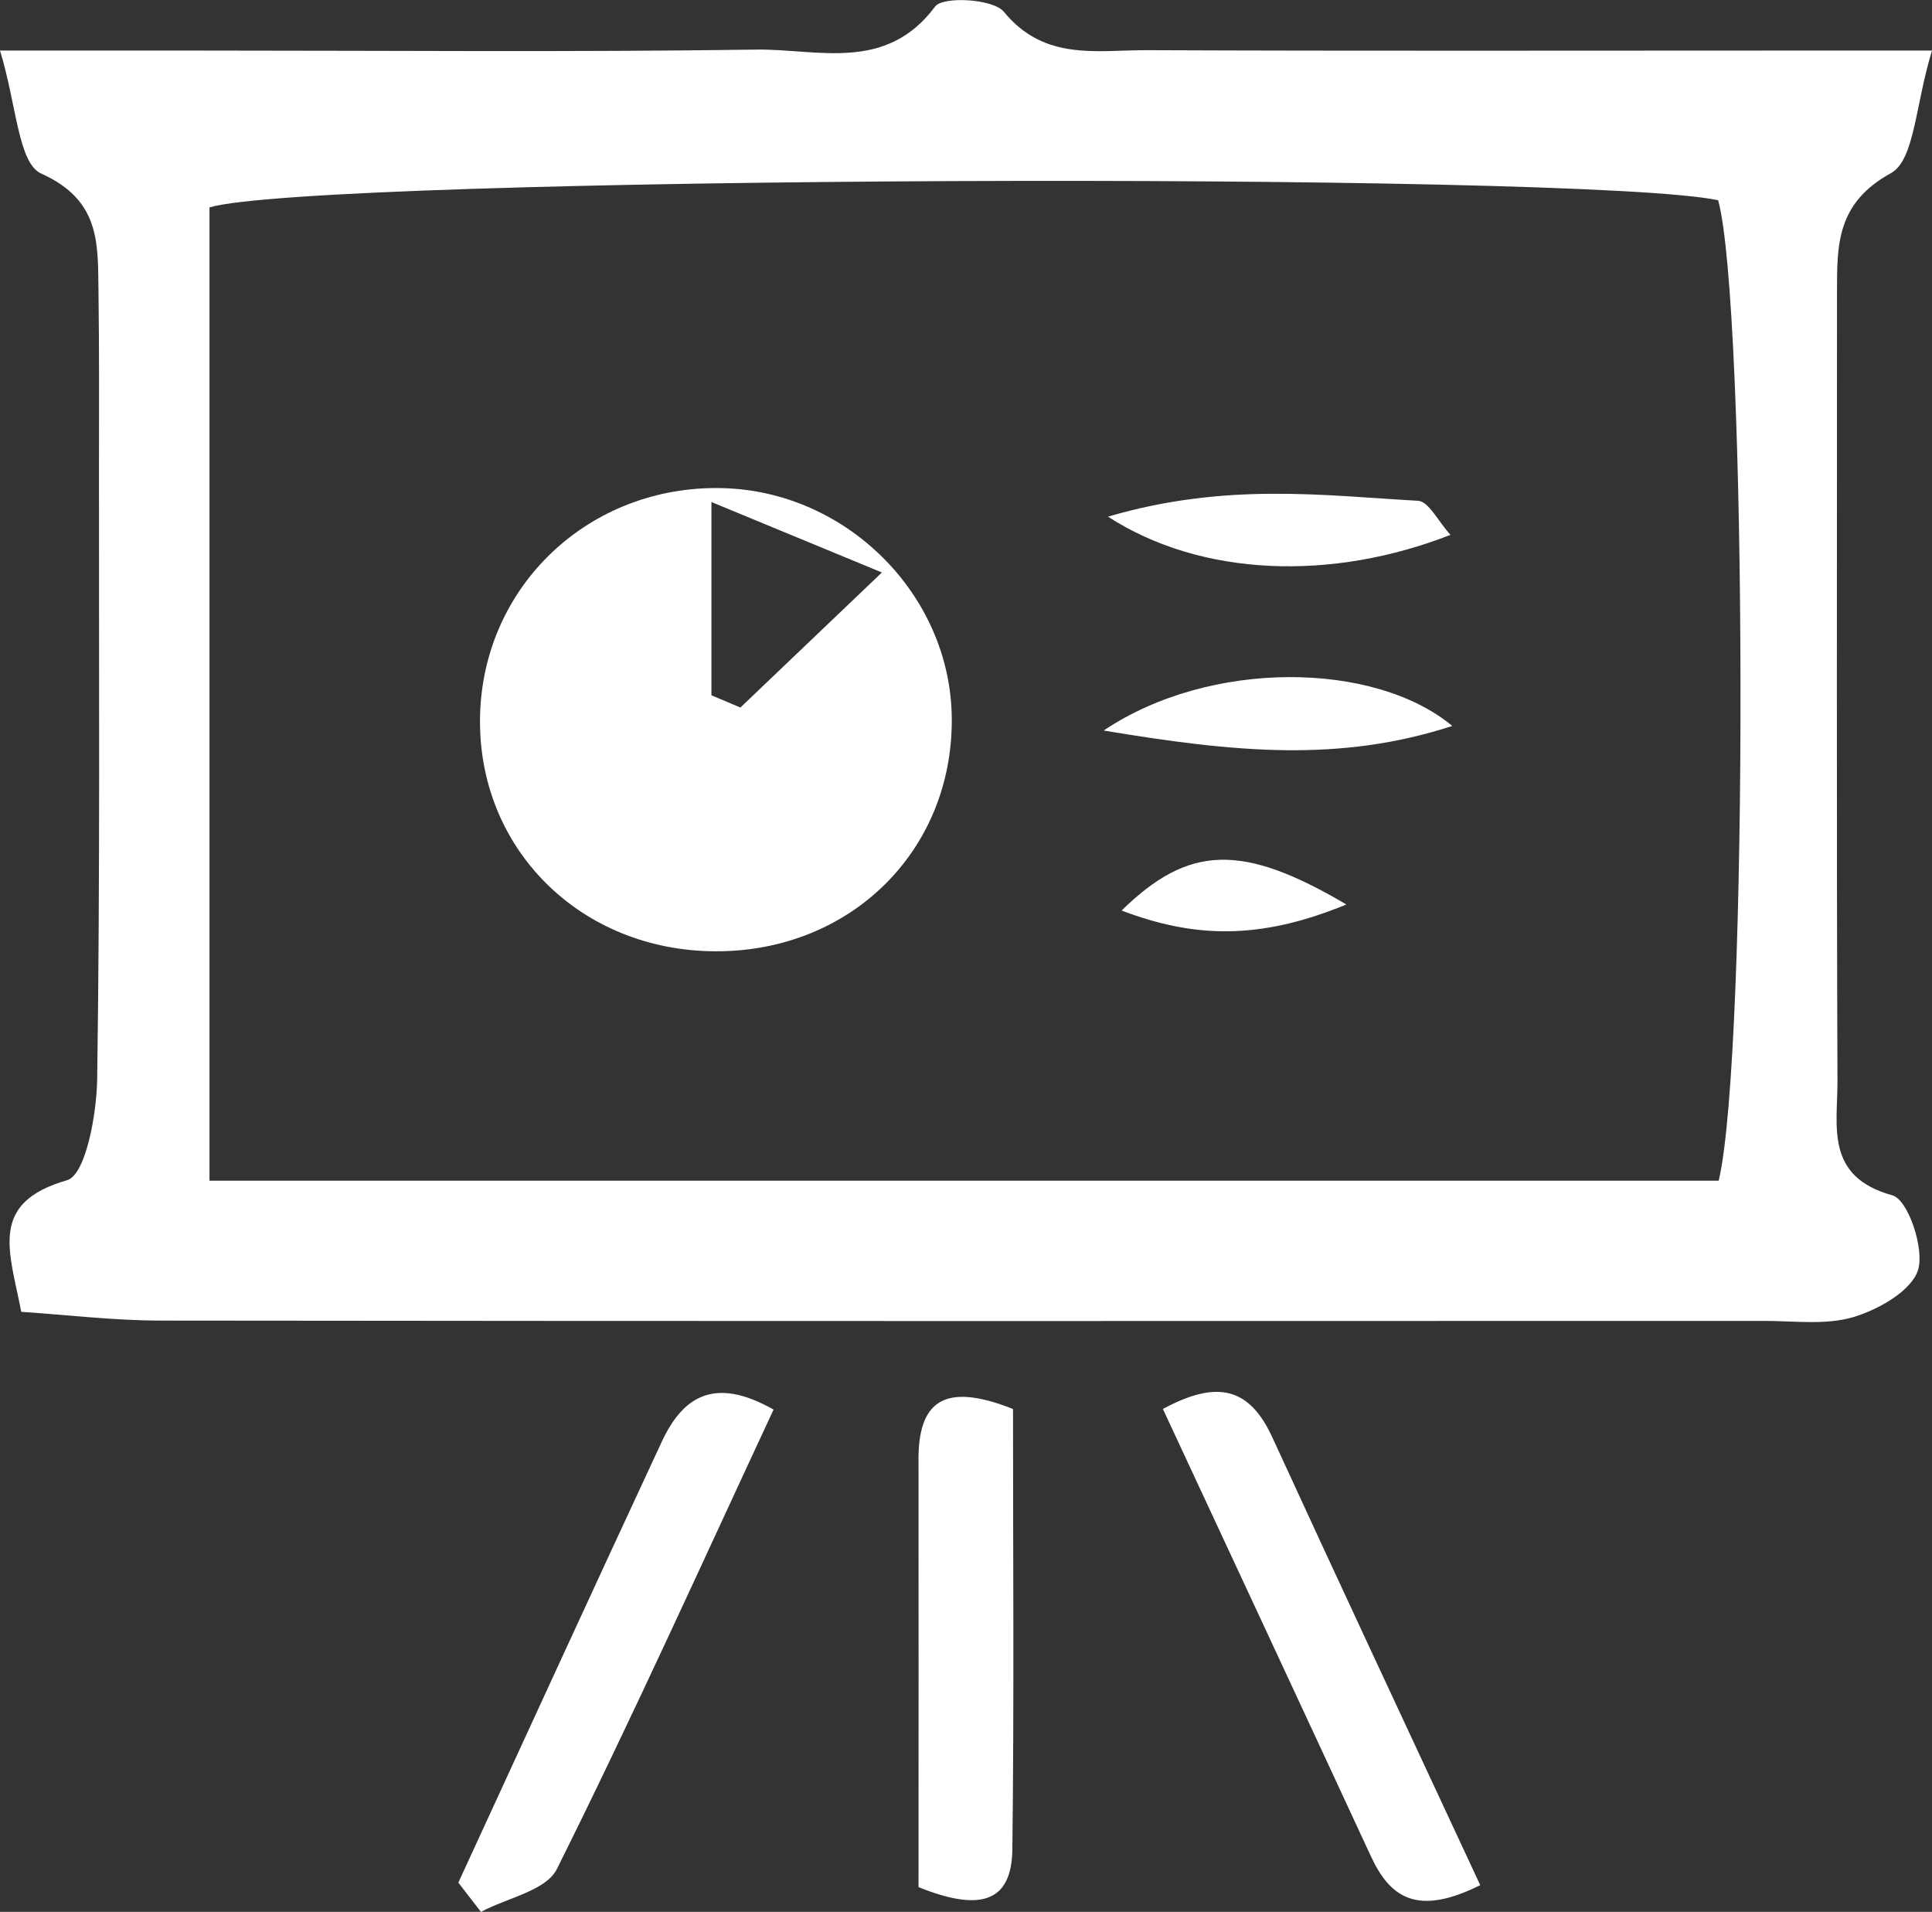
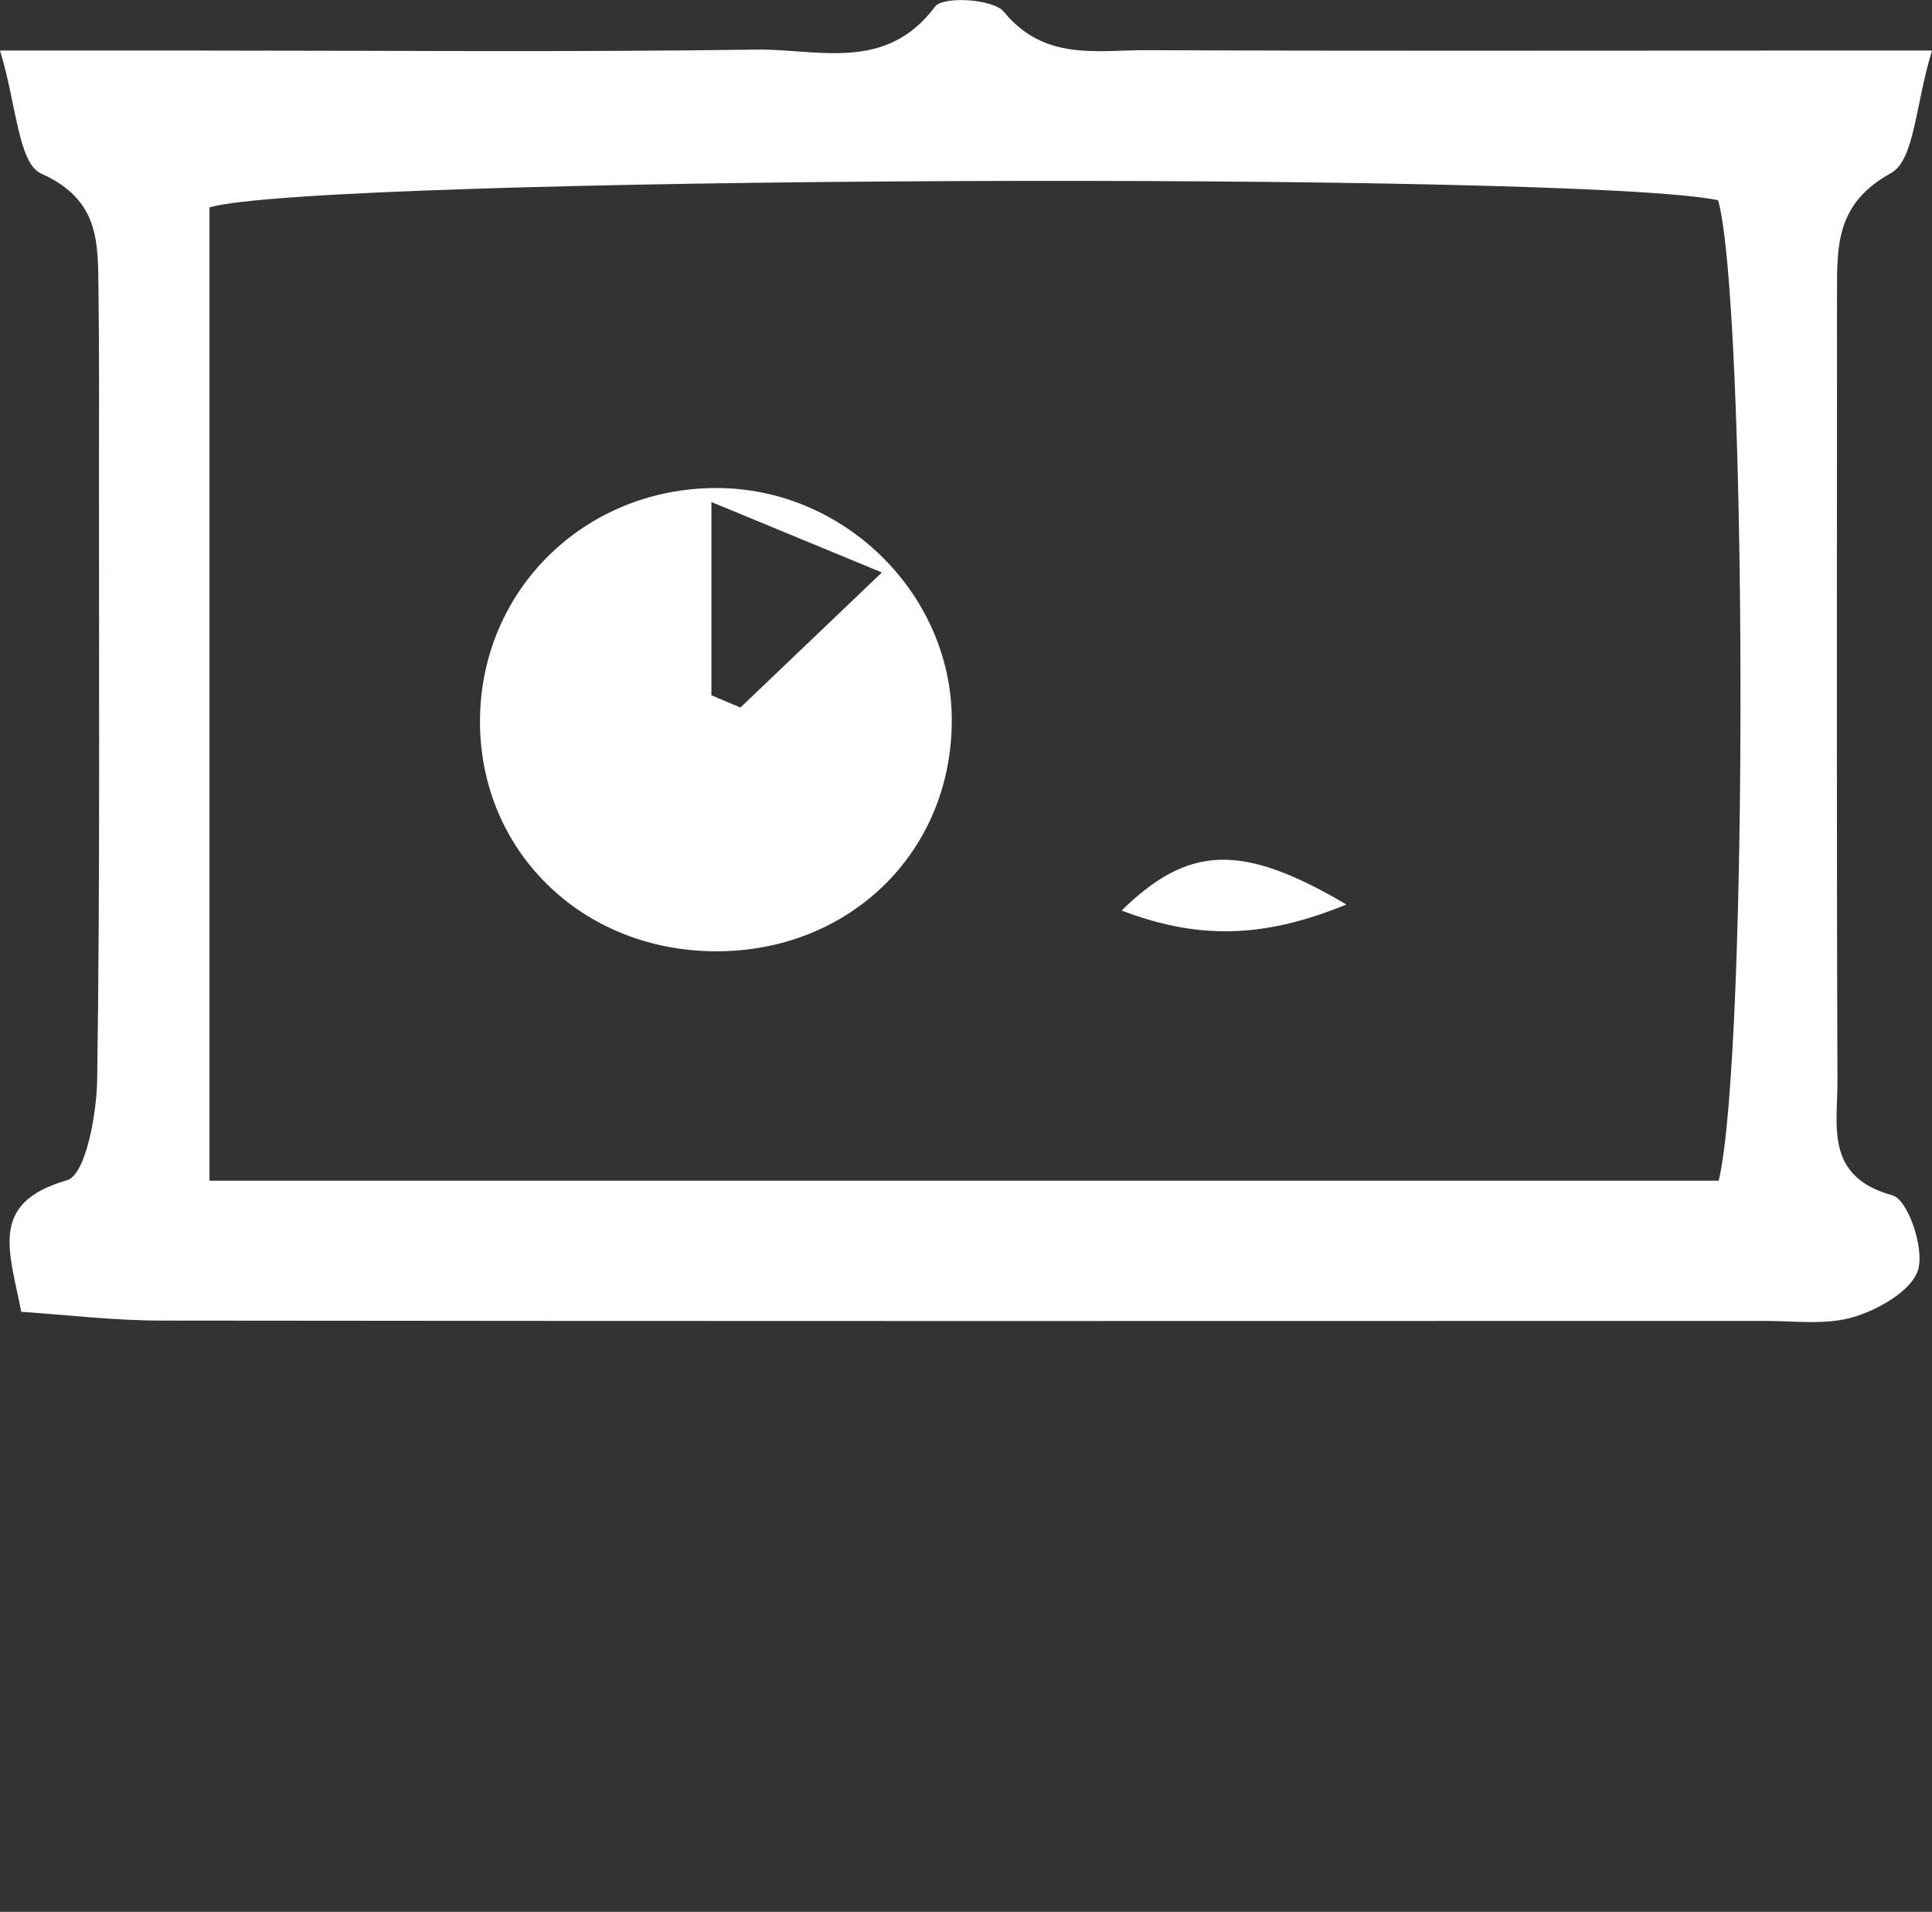
<svg xmlns="http://www.w3.org/2000/svg" id="_レイヤー_1" data-name="レイヤー 1" viewBox="0 0 300 296.86">
  <rect x="0" y="0" width="300" height="296.86" fill="#333333" stroke="none" />
  <defs>
    <style>
      .cls-1 {
        fill: #fff;
        stroke-width: 0px;
      }
    </style>
  </defs>
  <path class="cls-1" d="m293.86,185.6c-10.54-2.88-8.51-10.79-8.54-17.74-.15-40.84-.07-81.69-.07-122.53,0-7.37-.05-13.81,8.38-18.45,3.68-2.03,3.77-10.59,6.37-19.03-10.3,0-16.87,0-23.44,0-32.82,0-65.63.08-98.45-.06-7.78-.03-15.93,1.74-22.23-5.96-1.65-2.02-9.46-2.45-10.68-.81-7.65,10.28-18.27,6.55-27.75,6.68-28.79.41-57.6.15-86.39.15H0c2.58,8.36,2.8,17.48,6.4,19.1,9.16,4.11,8.79,10.78,8.89,18.08.13,9.37.09,18.75.08,28.12-.02,31.47.18,62.94-.28,94.41-.08,5.48-1.79,14.87-4.69,15.7-12.2,3.51-8.93,10.94-7.1,20.43,7.15.47,14.33,1.35,21.51,1.36,83.05.1,166.09.07,249.14.05,4.68,0,9.65.69,13.97-.63,3.86-1.18,8.99-4.11,9.93-7.34.98-3.34-1.59-10.86-3.99-11.52Zm-26.99-2.27H32.53V32.2c16.6-4.88,212.89-5.63,234.26-1.11,4.46,15.96,4.77,132.61.09,152.23Z" />
-   <path class="cls-1" d="m180.57,218.77c10.99,23.61,21.67,46.5,32.28,69.41,2.95,6.38,7.11,9.47,17,4.53-11.04-23.73-21.75-46.58-32.28-69.52-3.54-7.71-8.5-9.01-16.99-4.42Z" />
-   <path class="cls-1" d="m102.72,223.94c-10.59,22.76-21.05,45.58-31.55,68.38,1.17,1.51,2.34,3.03,3.51,4.54,4.04-2.16,10.11-3.3,11.78-6.63,11.73-23.53,22.55-47.51,33.66-71.36-9.38-5.32-14.19-1.84-17.4,5.07Z" />
-   <path class="cls-1" d="m142.63,226.68c.02,21.83,0,43.67,0,66.34,9.17,3.69,14.47,2.68,14.57-5.87.28-23.07.1-46.15.1-68.37-10.99-4.37-14.69-.92-14.68,7.9Z" />
  <path class="cls-1" d="m112.12,75.79c-20.61-.48-37.19,15.19-37.58,35.51-.39,20.45,15.55,36.34,36.55,36.41,21.03.07,36.95-15.69,36.7-36.33-.23-19.06-16.34-35.14-35.66-35.59Zm2.85,34.07c-1.5-.63-3-1.27-4.5-1.9v-30.01c9.27,3.83,16.34,6.76,26.47,10.94-9.08,8.67-15.53,14.82-21.97,20.97Z" />
-   <path class="cls-1" d="m171.38,113.43c20.52,3.42,36.67,4.96,54.13-.71-12.11-10.08-37.64-10.38-54.13.71Z" />
-   <path class="cls-1" d="m225.23,83.05c-1.9-2.08-3.38-5.2-5.03-5.29-14.86-.84-29.86-2.89-48.16,2.46,14.6,9.43,34.84,10.01,53.18,2.83Z" />
  <path class="cls-1" d="m174.16,141.38c11.23,4.26,21.36,4.64,34.9-.94-16.27-9.61-24.52-9.21-34.9.94Z" />
</svg>